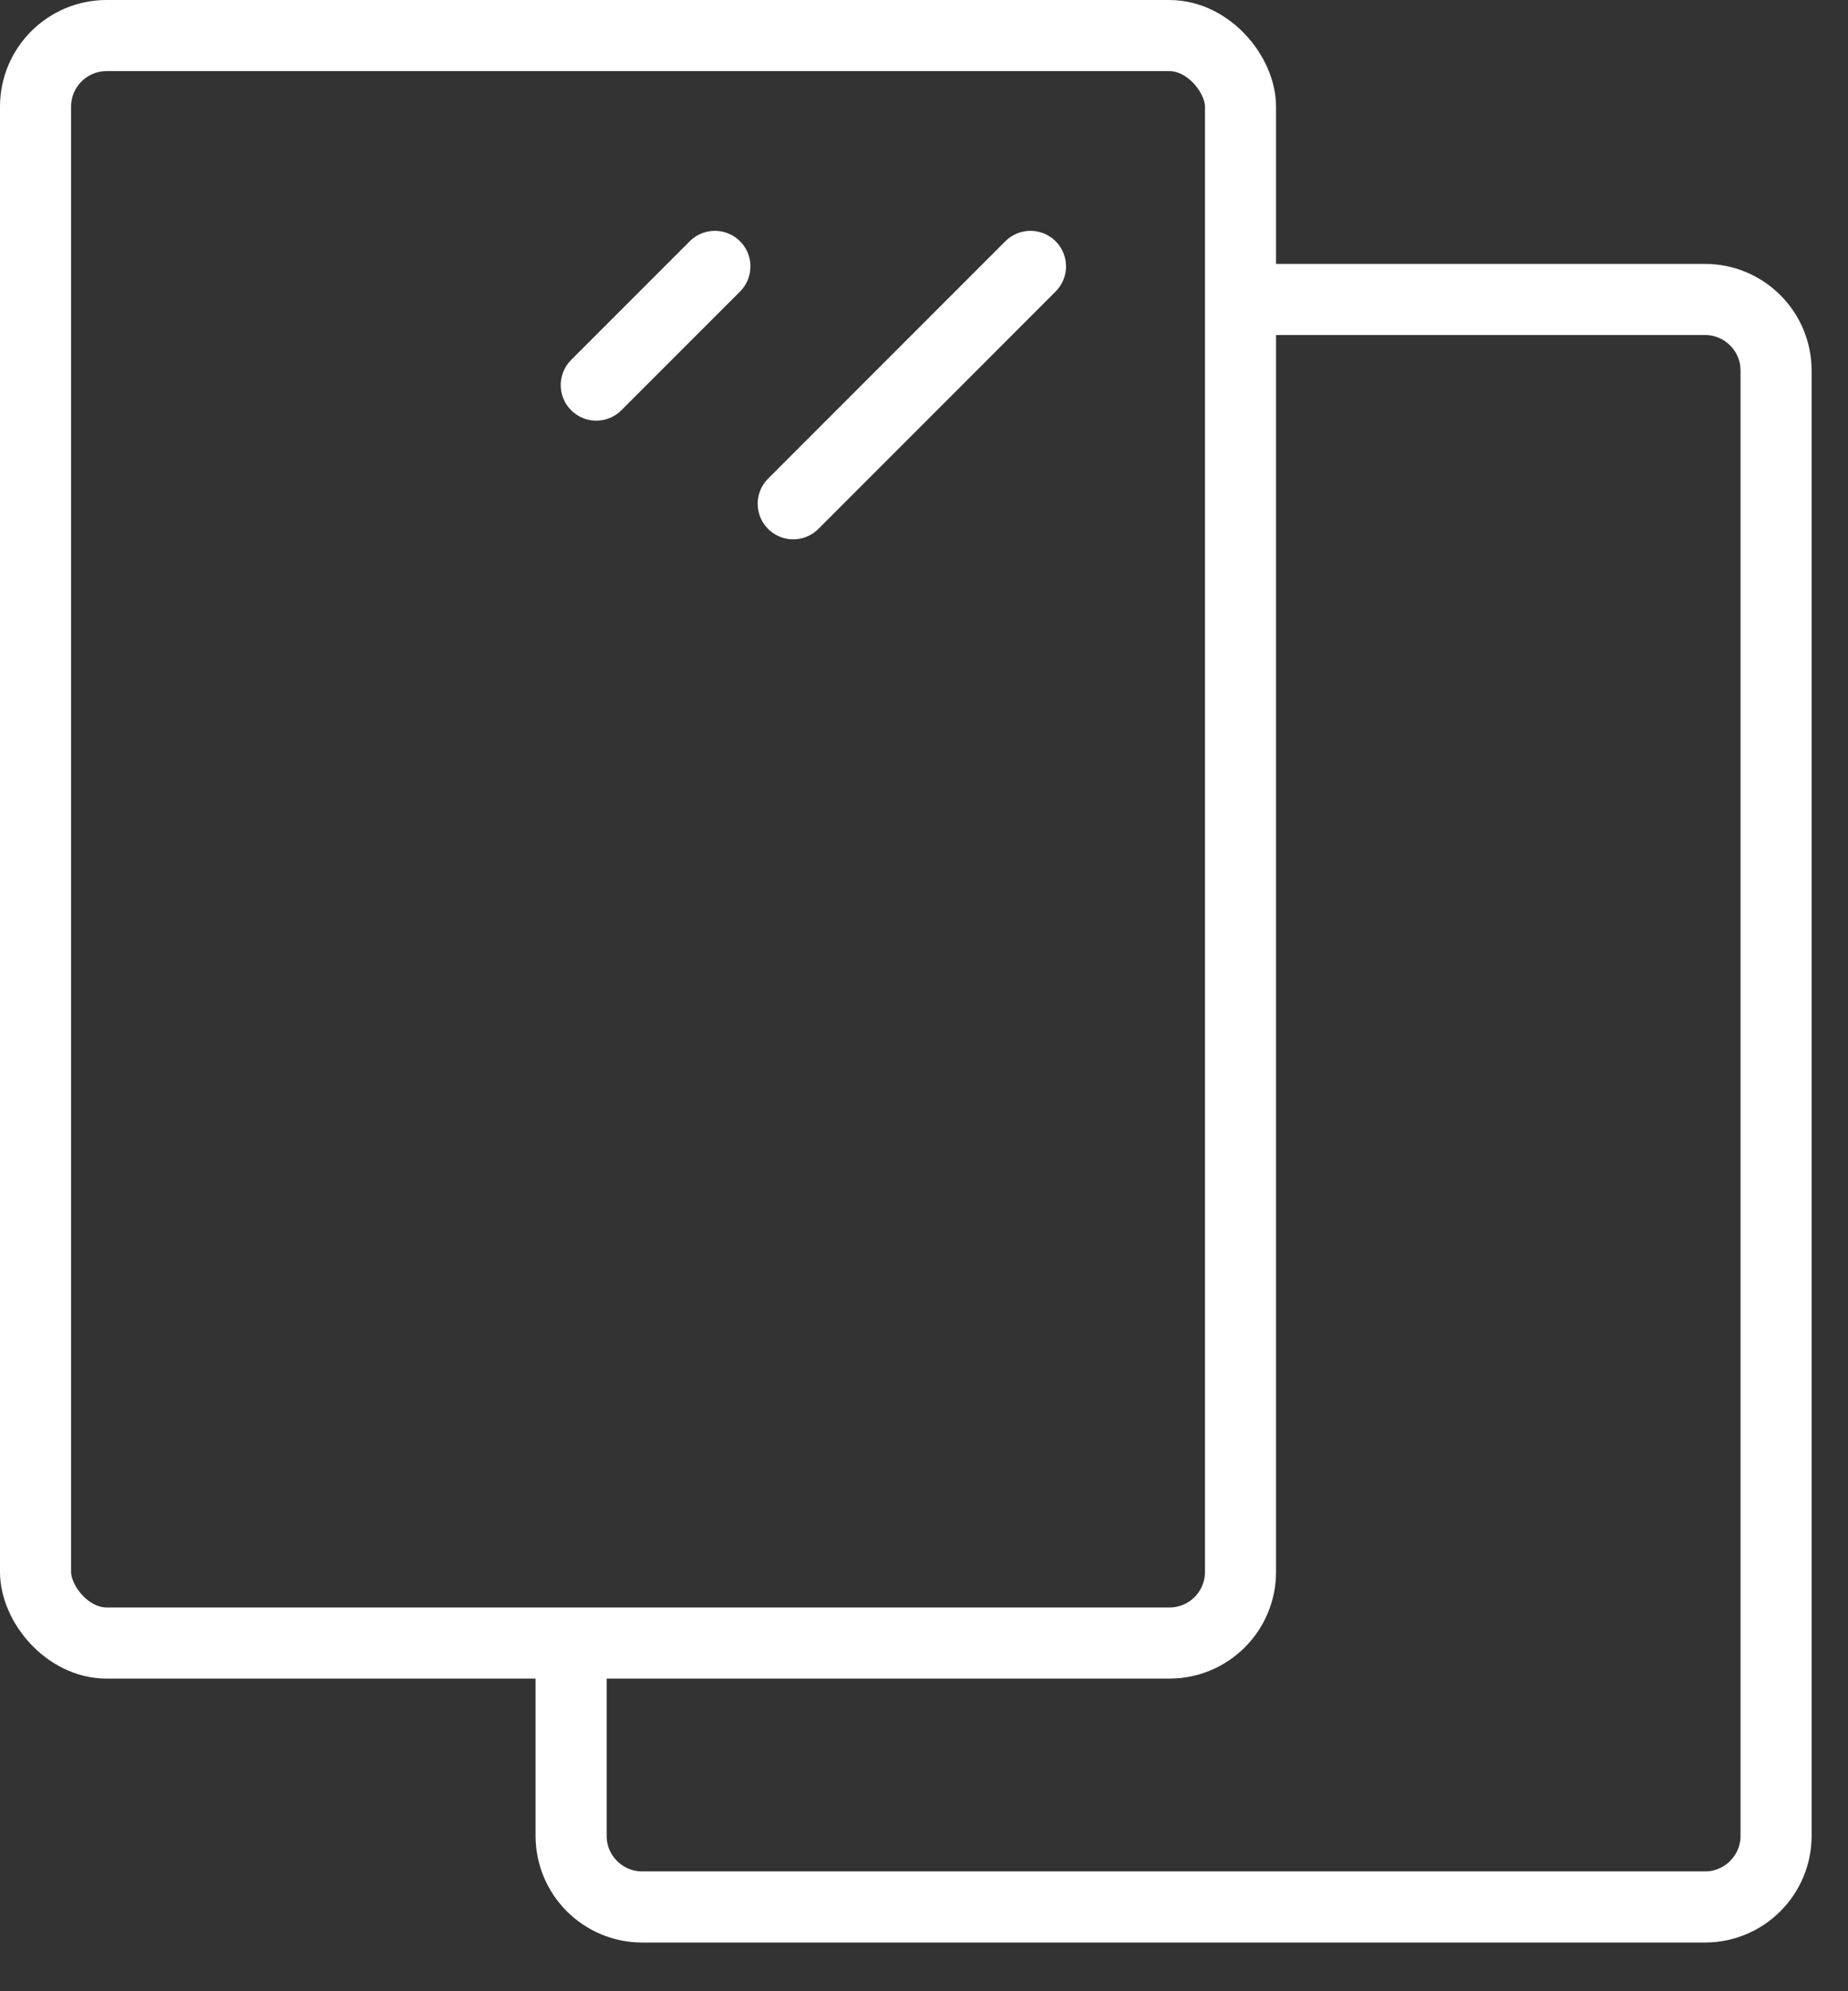
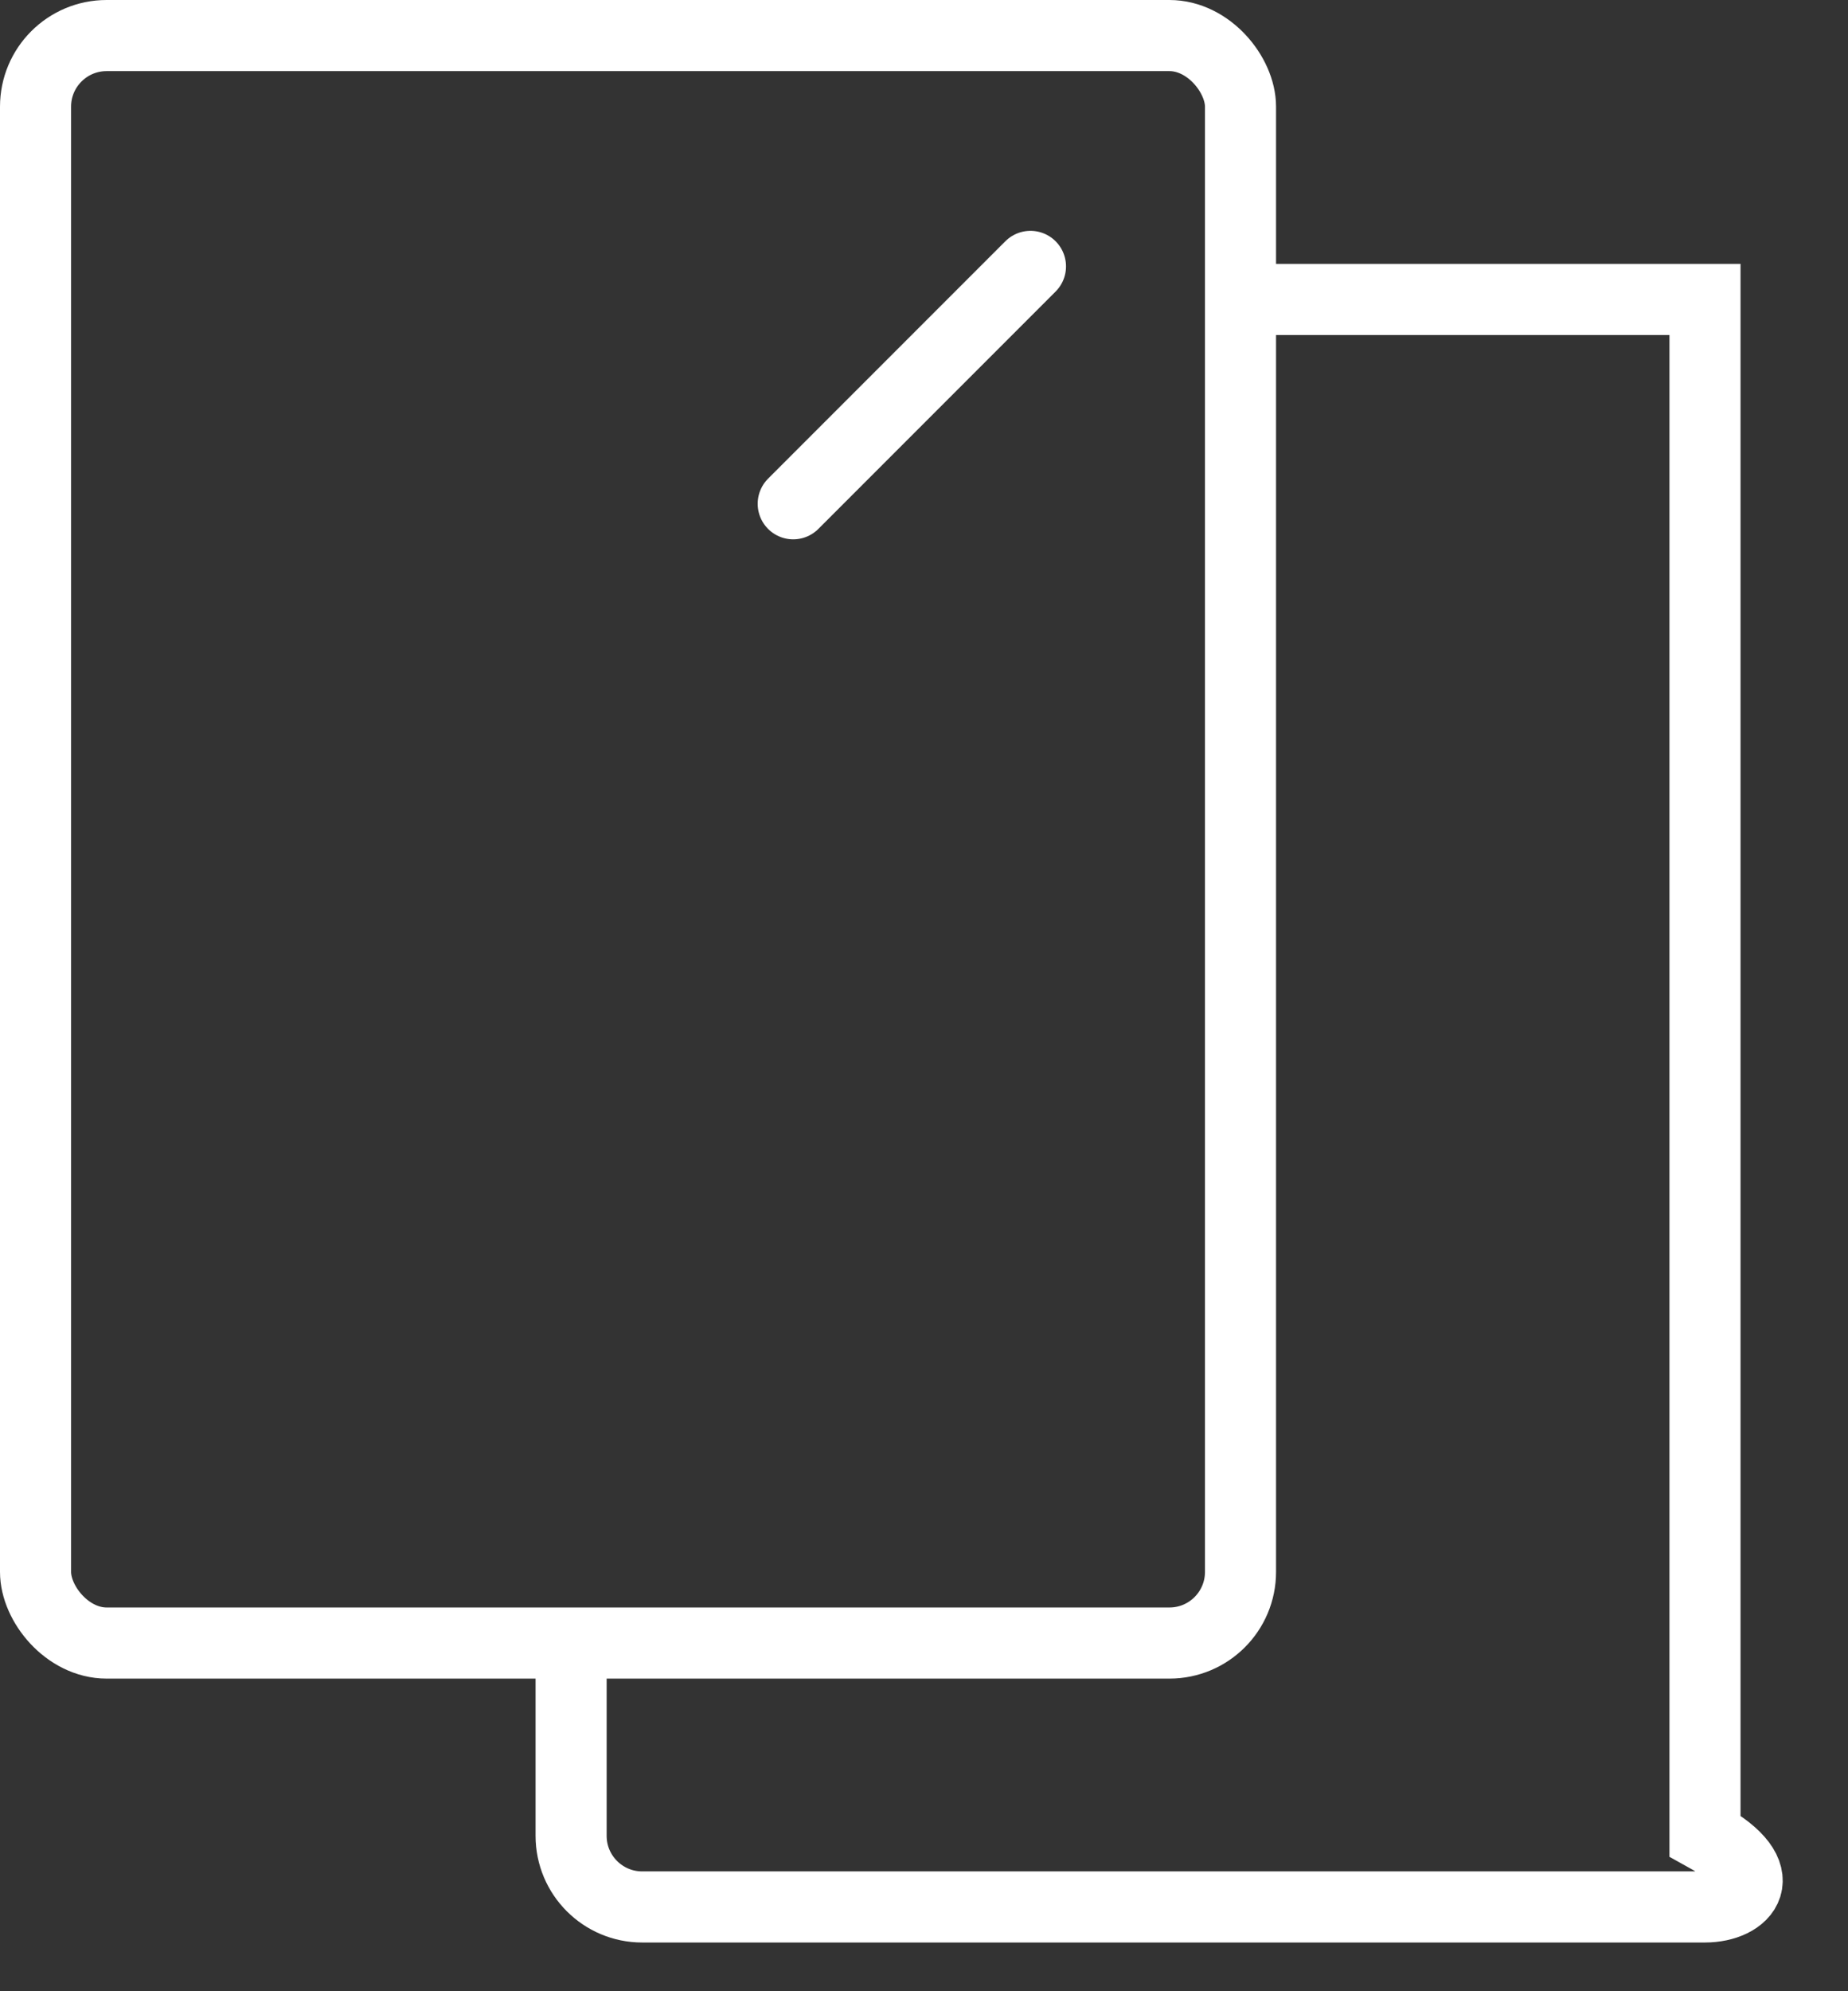
<svg xmlns="http://www.w3.org/2000/svg" width="26" height="28" viewBox="0 0 26 28" fill="none">
  <rect x="0" y="0" width="26" height="28" fill="#333333" stroke="none" />
  <rect x="0.5" y="0.5" width="16.953" height="22.604" rx="1" stroke="white" />
  <path d="M14.498 3.746L11.16 7.084" stroke="white" stroke-linecap="round" />
-   <path d="M8.389 5.415L10.058 3.746" stroke="white" stroke-linecap="round" />
-   <path d="M17.453 4.211H23.988C24.54 4.211 24.988 4.659 24.988 5.211V25.815C24.988 26.367 24.54 26.815 23.988 26.815H9.035C8.483 26.815 8.035 26.367 8.035 25.815V23.333" stroke="white" />
+   <path d="M17.453 4.211H23.988V25.815C24.988 26.367 24.54 26.815 23.988 26.815H9.035C8.483 26.815 8.035 26.367 8.035 25.815V23.333" stroke="white" />
</svg>